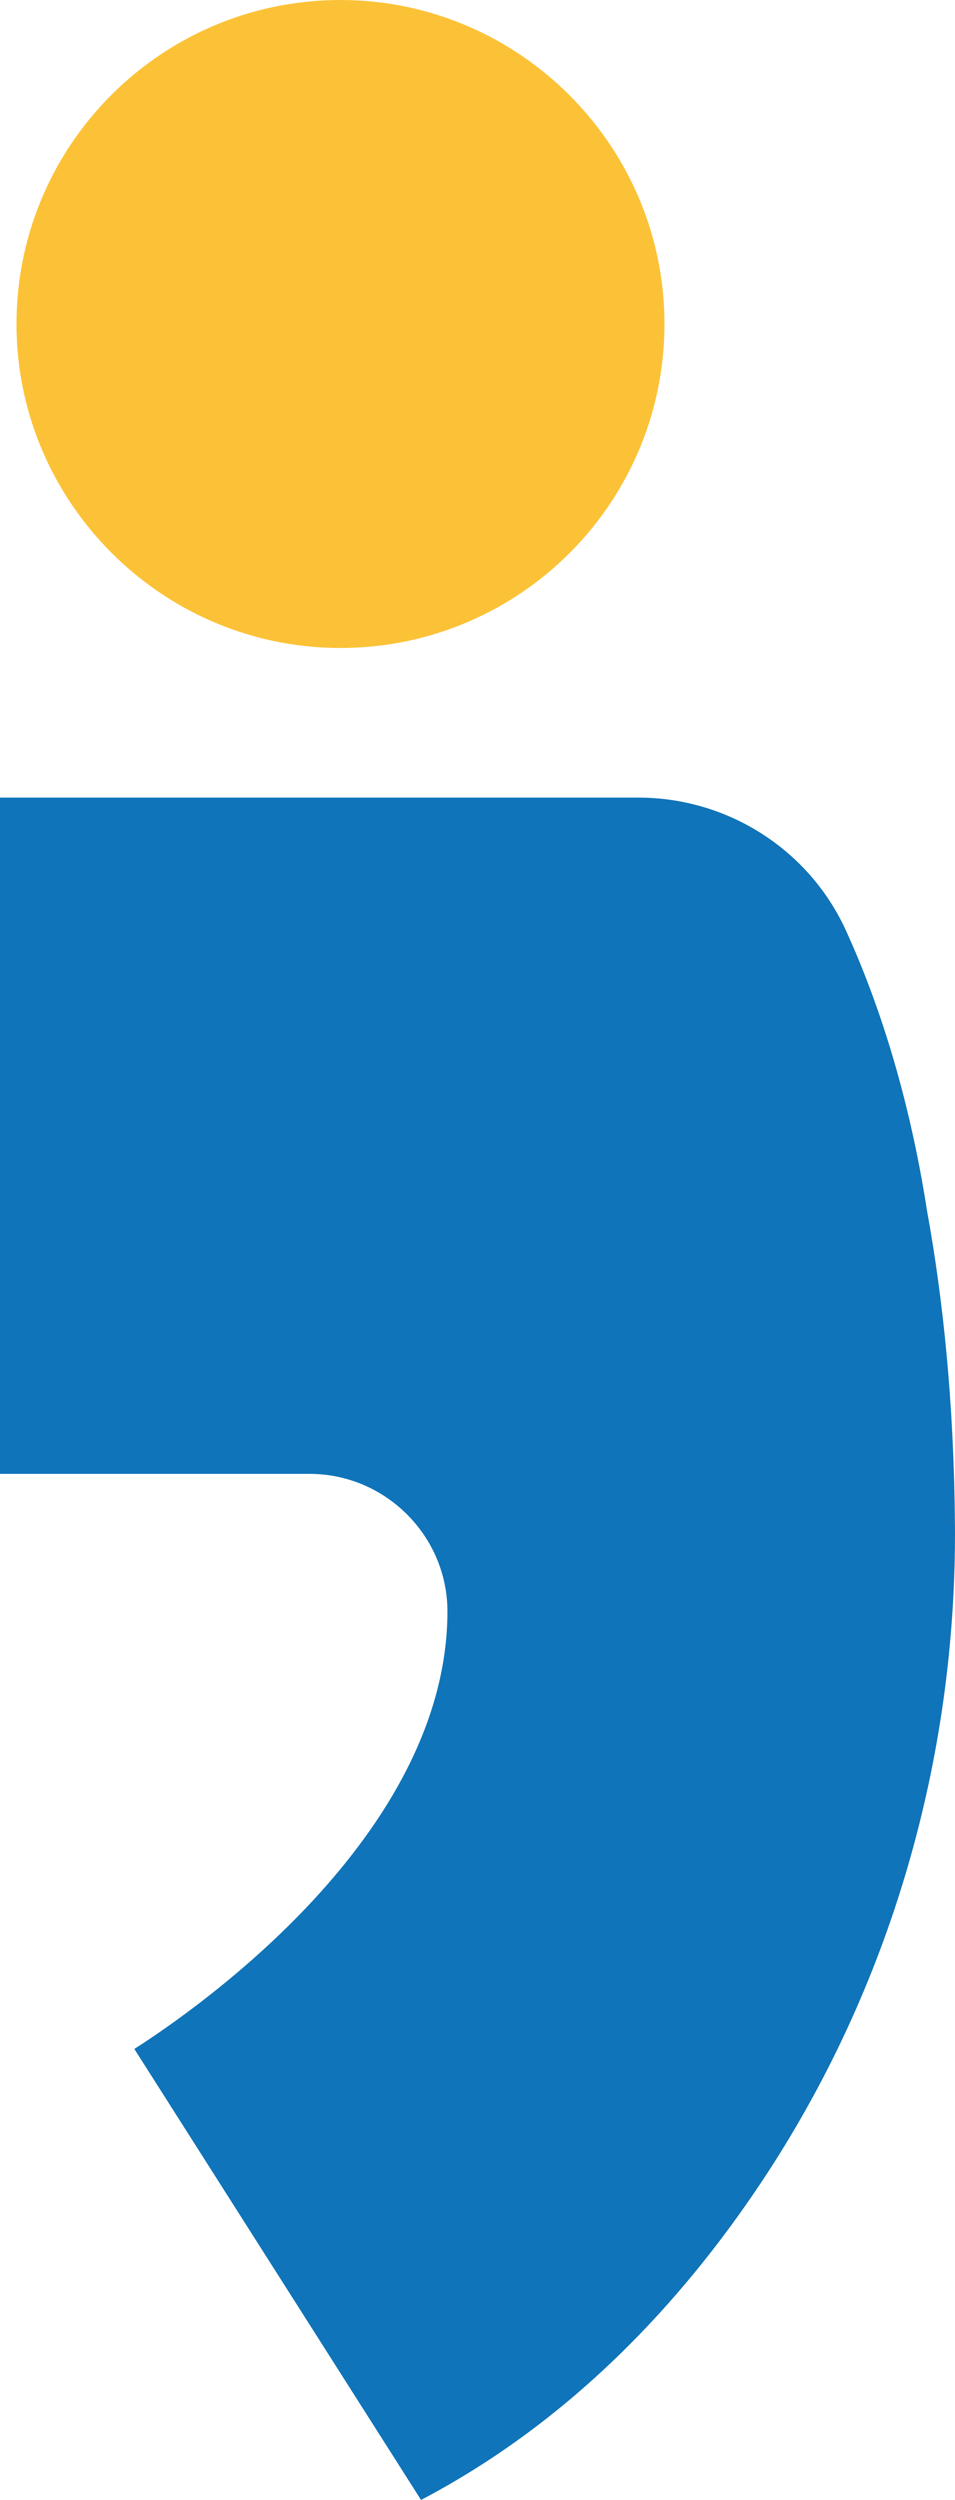
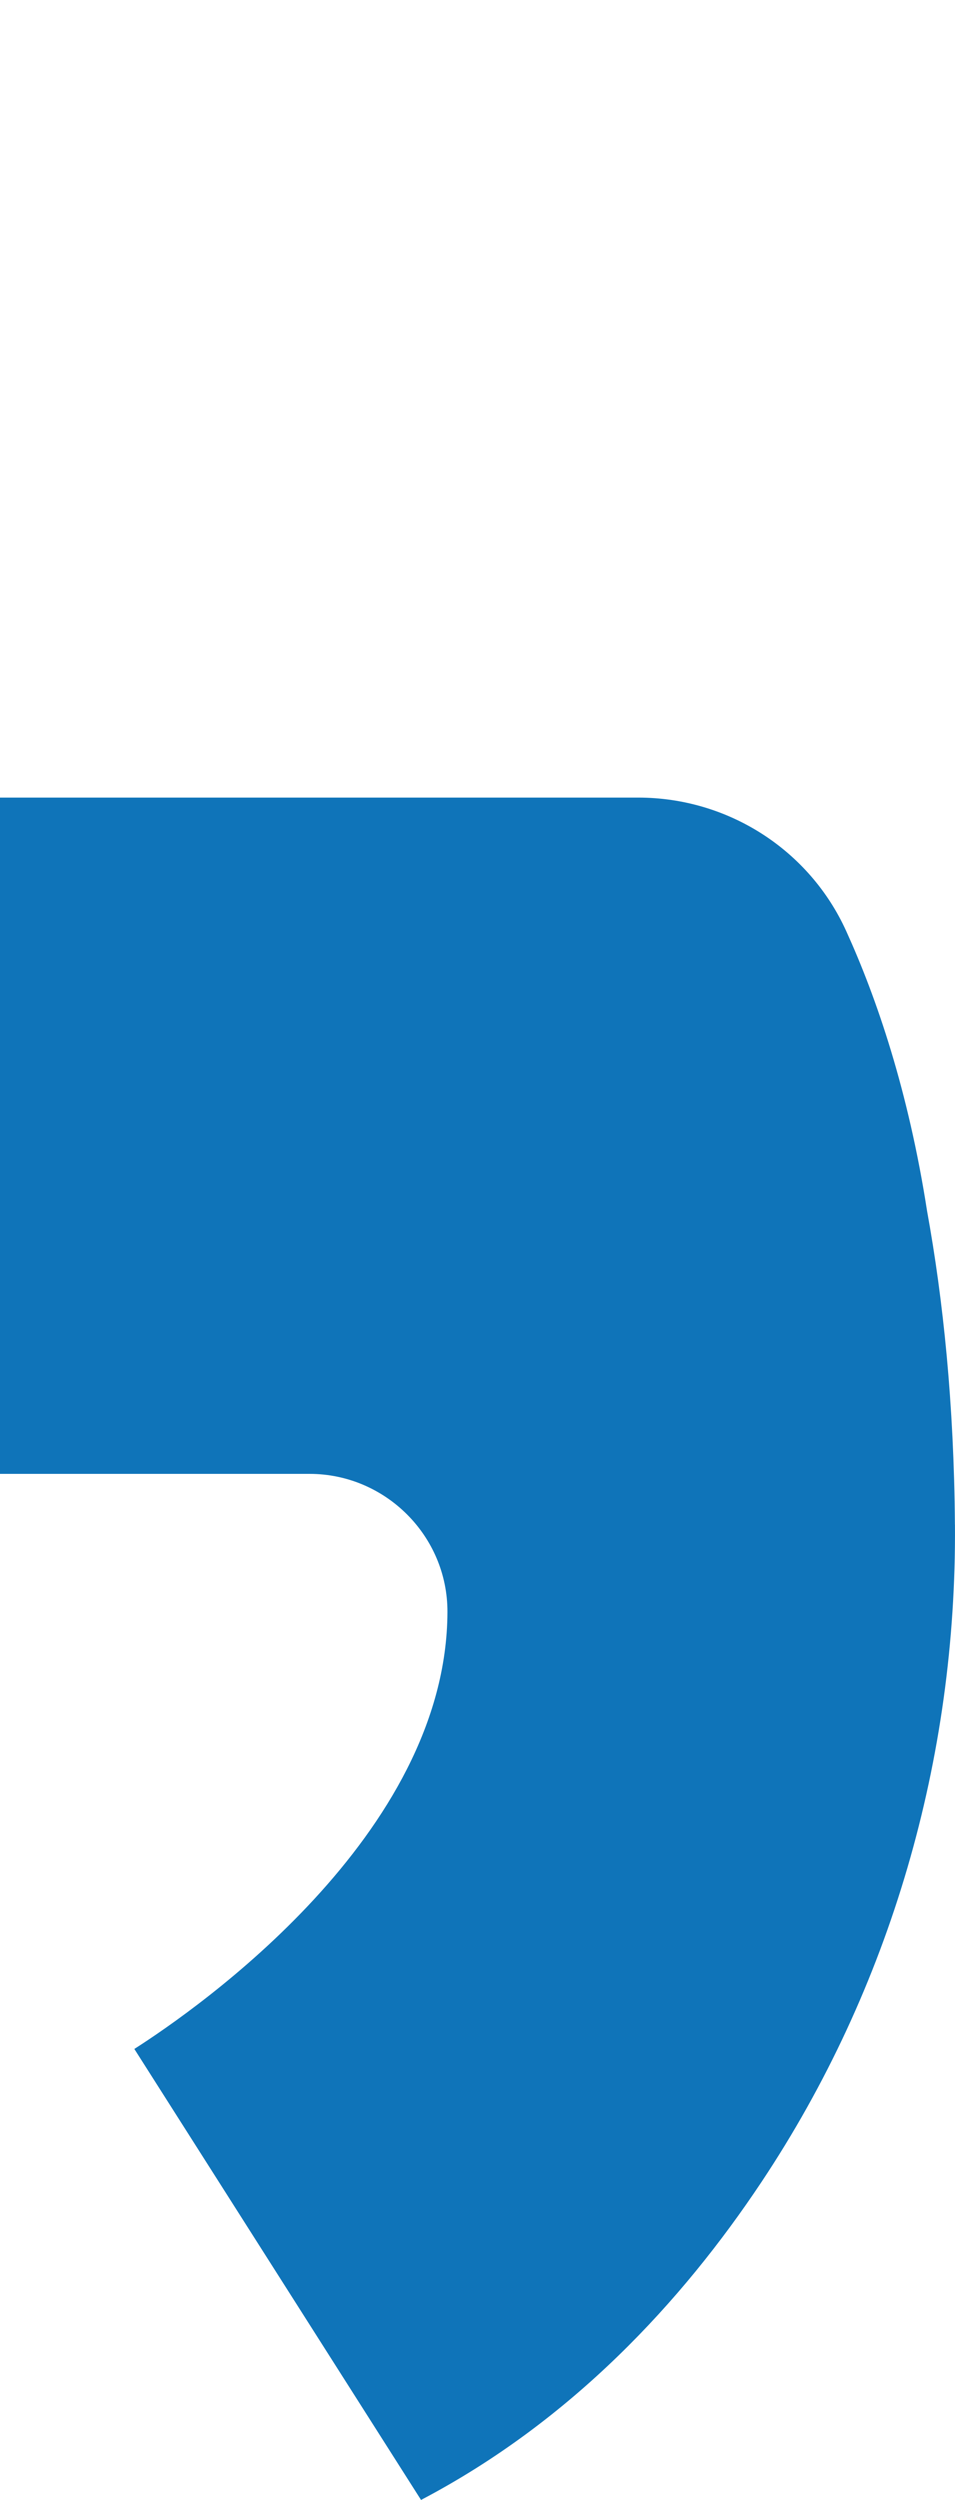
<svg xmlns="http://www.w3.org/2000/svg" id="Calque_2" viewBox="0 0 209.72 548.95">
  <defs>
    <style>
      .cls-1 {
        fill: #fcc237;
      }

      .cls-2 {
        fill: #0f74b9;
      }
    </style>
  </defs>
  <g id="Calque_1-2" data-name="Calque_1">
    <g>
-       <path class="cls-1" d="M72.44,142.25c41.13,1.31,74.75-32.3,73.44-73.44C144.69,31.51,114.41,1.23,77.1.04,35.97-1.28,2.35,32.34,3.66,73.47c1.19,37.31,31.47,67.59,68.78,68.78Z" />
      <path class="cls-2" d="M209.71,334.77c.38,51.27-14.08,101.69-42.49,144.37-17.47,26.26-41.74,52.48-74.76,69.81l-62.96-99.03c13.82-8.83,68.62-46.94,68.76-95.95.05-16.68-13.61-30.33-30.29-30.33H0v-148.5h140.16c19.65,0,37.55,11.42,45.67,29.31,6.67,14.66,13.65,35.03,17.76,61.49,3.54,19.47,5.92,42.33,6.11,68.85Z" />
    </g>
  </g>
</svg>